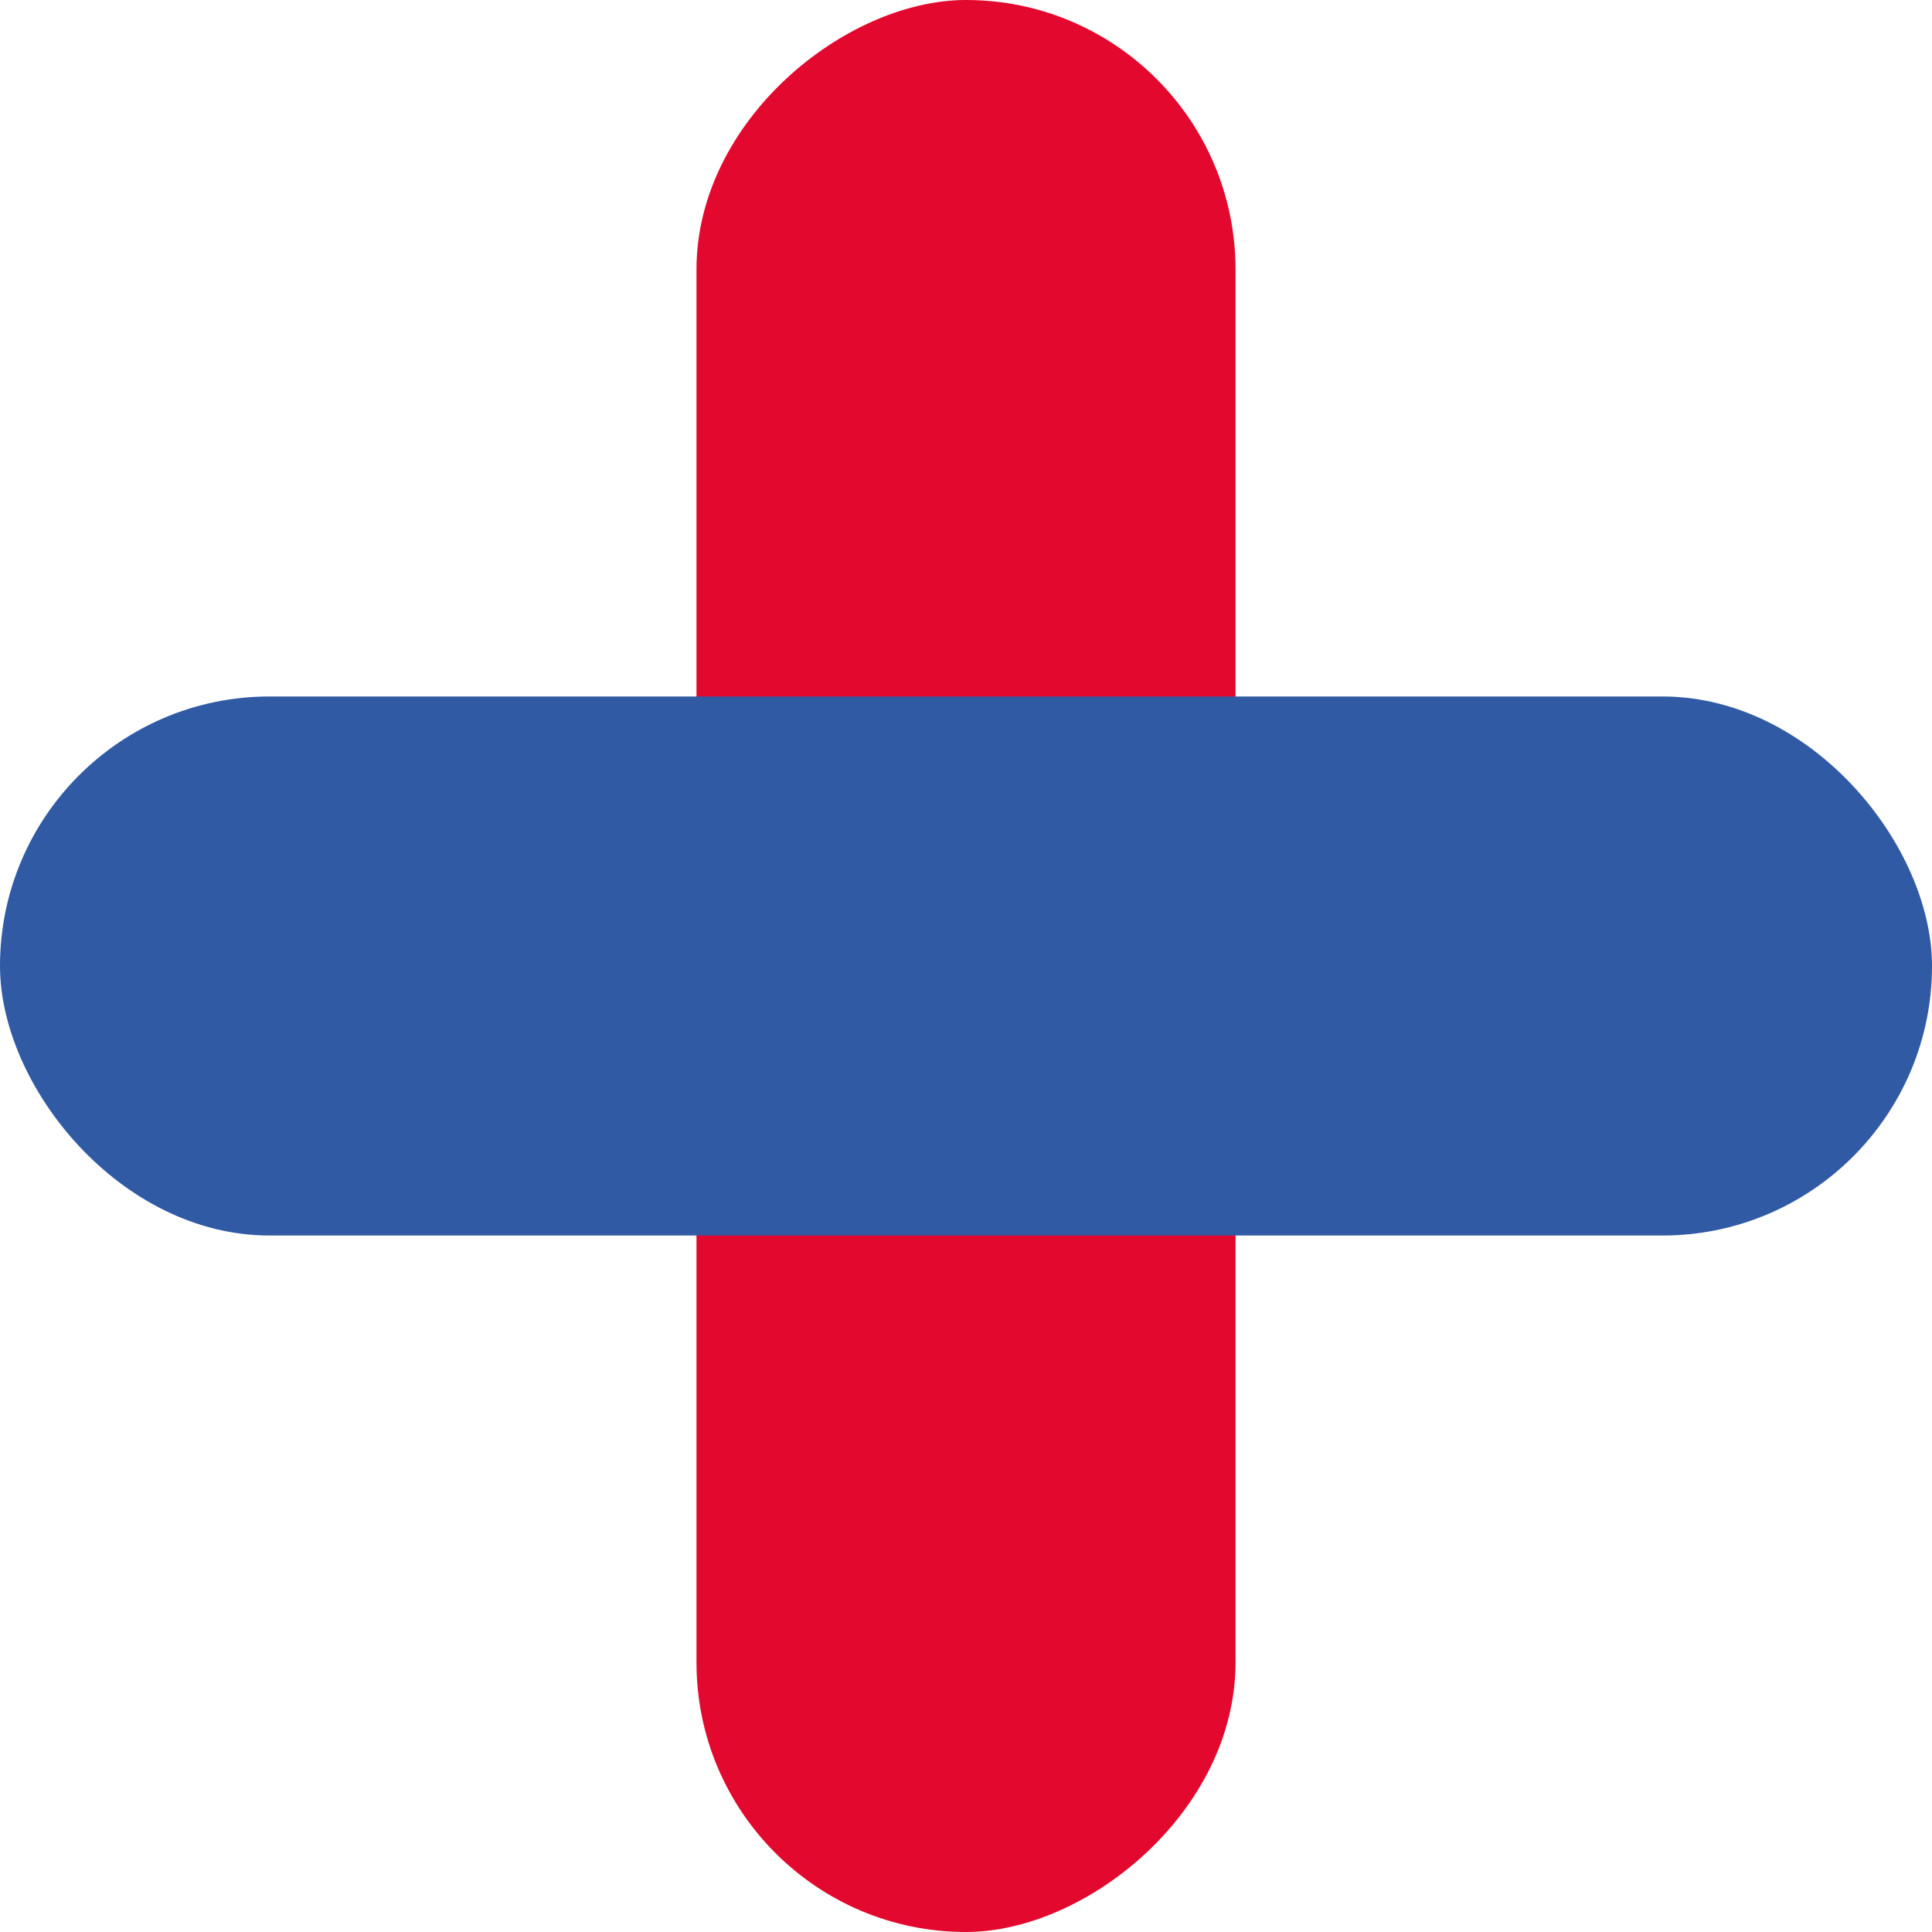
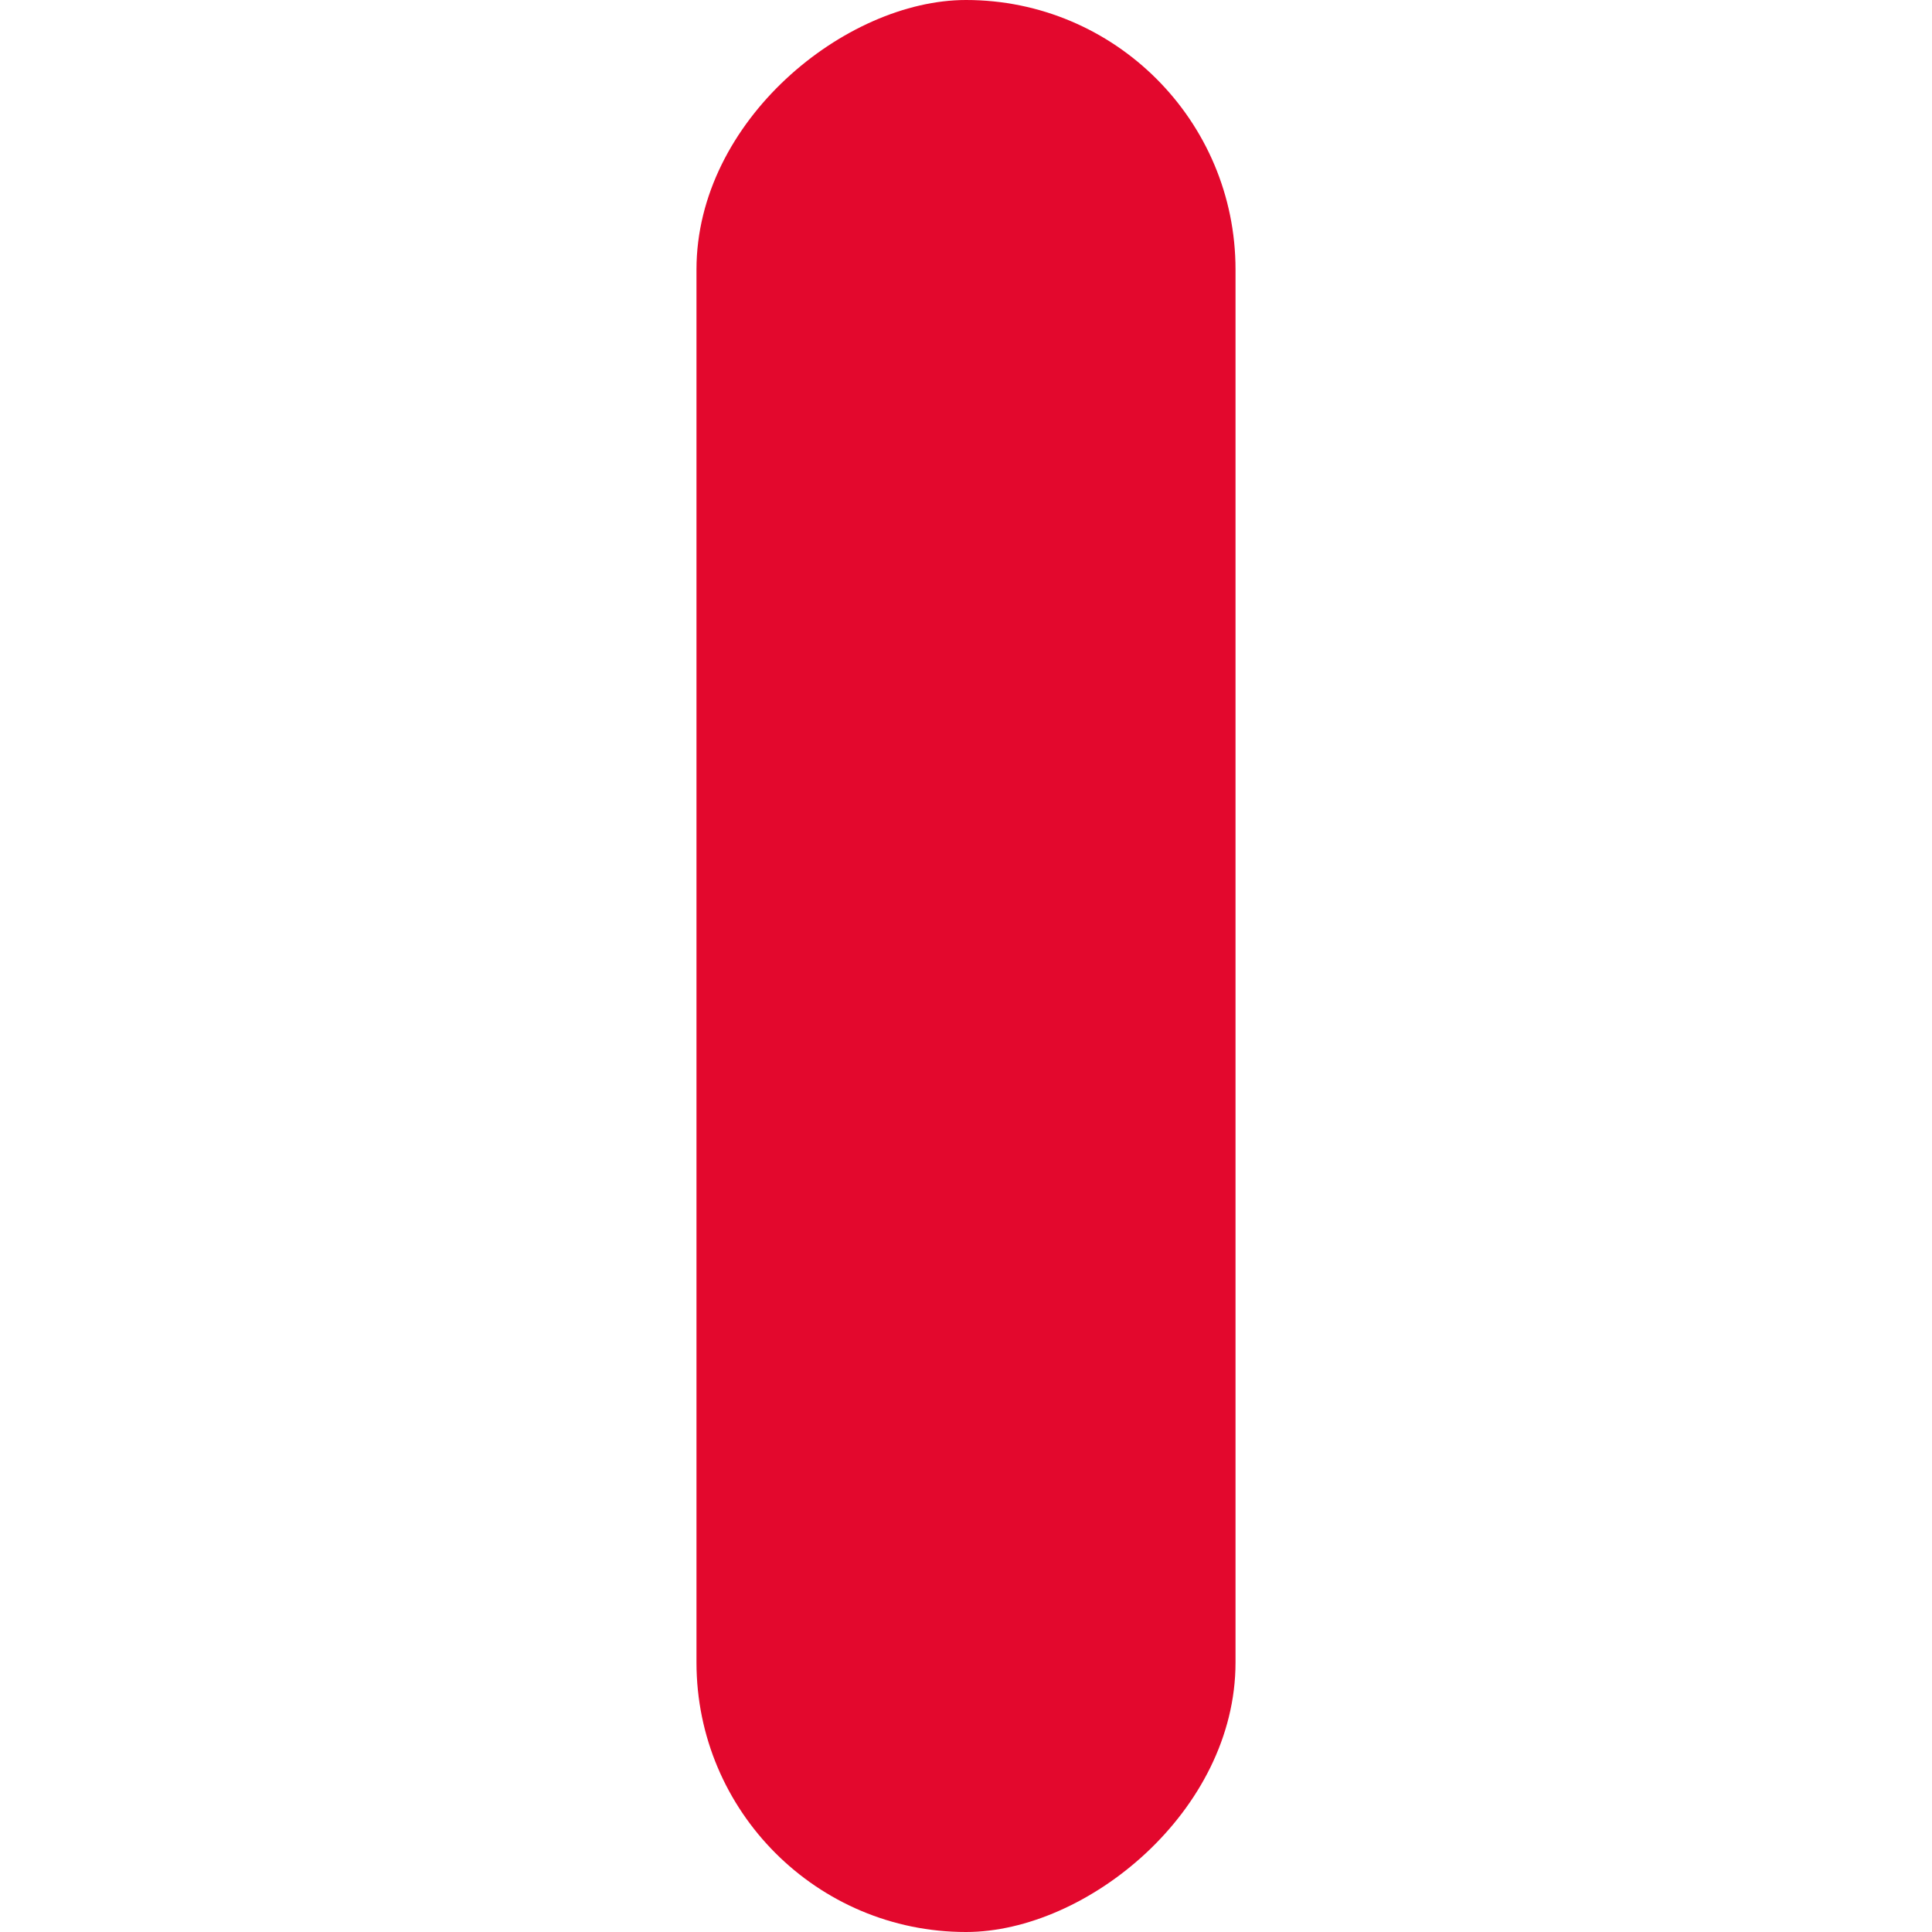
<svg xmlns="http://www.w3.org/2000/svg" version="1.1" viewBox="0 0 72.4 72.4">
  <defs>
    <style>
      .st0 {
        isolation: isolate;
      }

      .st1 {
        fill: #e3082d;
      }

      .st2 {
        fill: #305aa4;
        mix-blend-mode: multiply;
      }
    </style>
  </defs>
  <g class="st0">
    <g id="Calque_1">
      <g>
        <rect class="st1" x="0" y="26.1" width="72.4" height="20.2" rx="10.1" ry="10.1" transform="translate(0 72.4) rotate(-90)" />
-         <rect class="st2" x="0" y="26.1" width="72.4" height="20.2" rx="10.1" ry="10.1" />
      </g>
    </g>
  </g>
</svg>